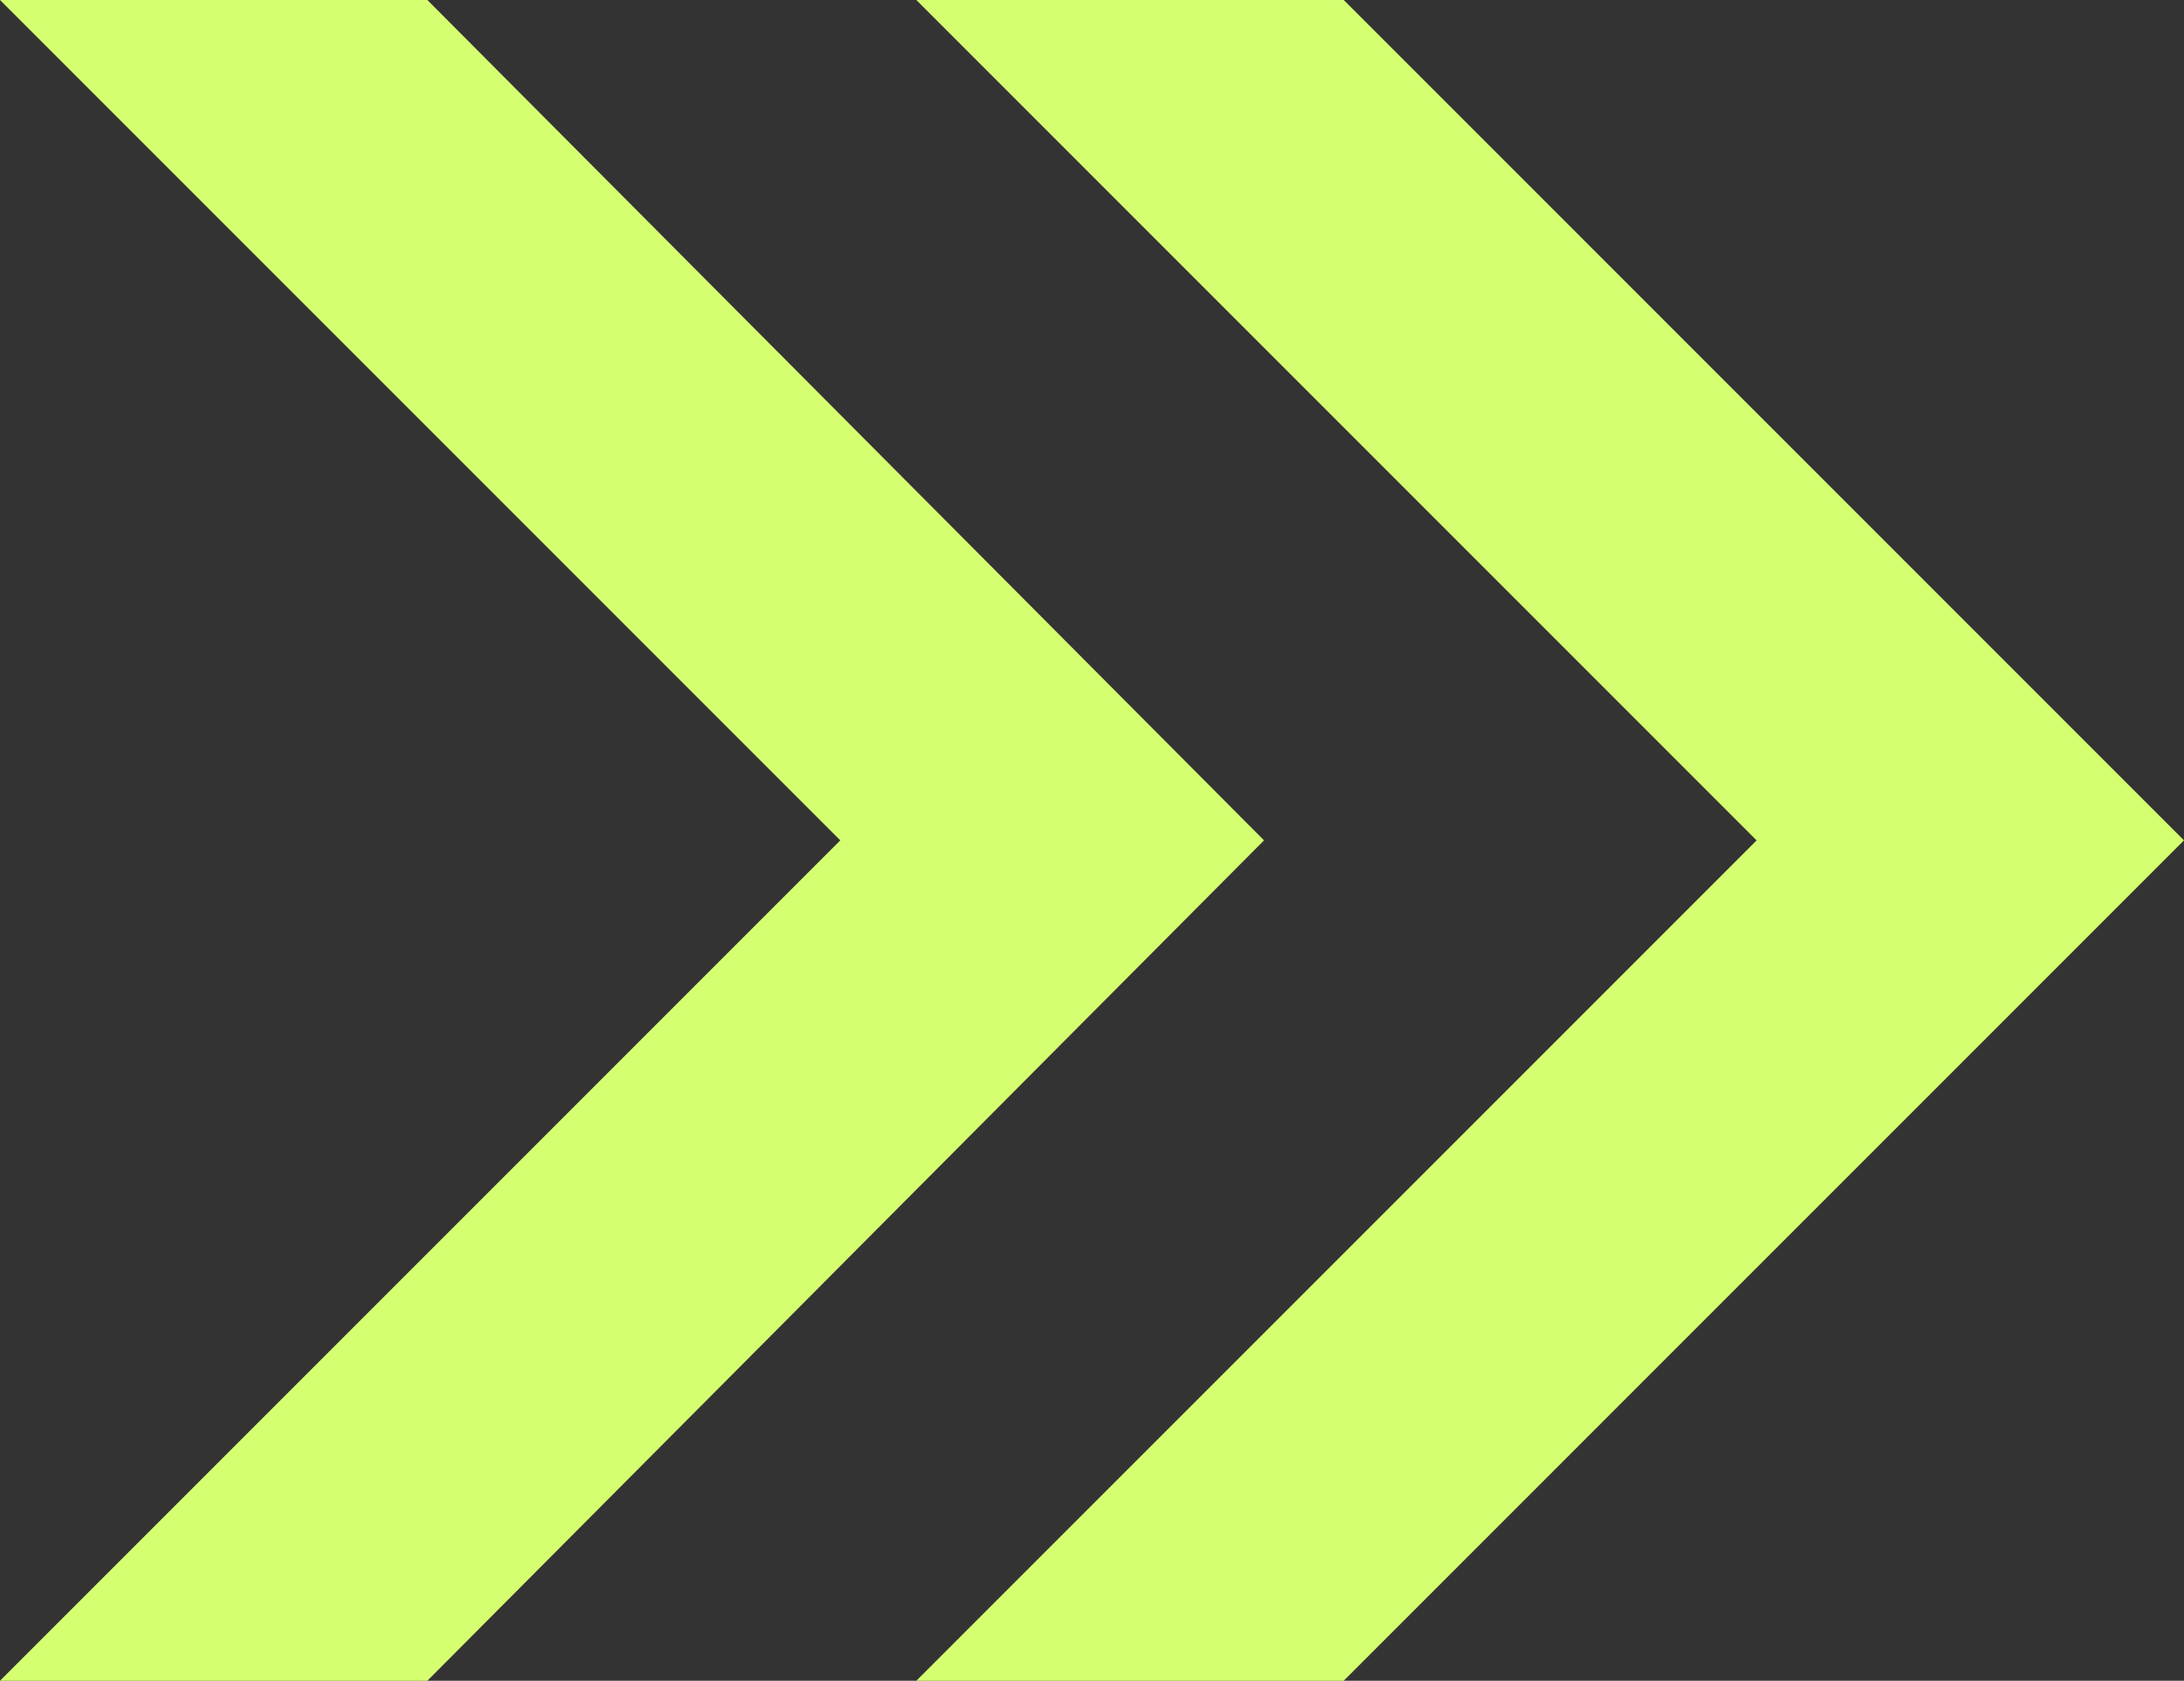
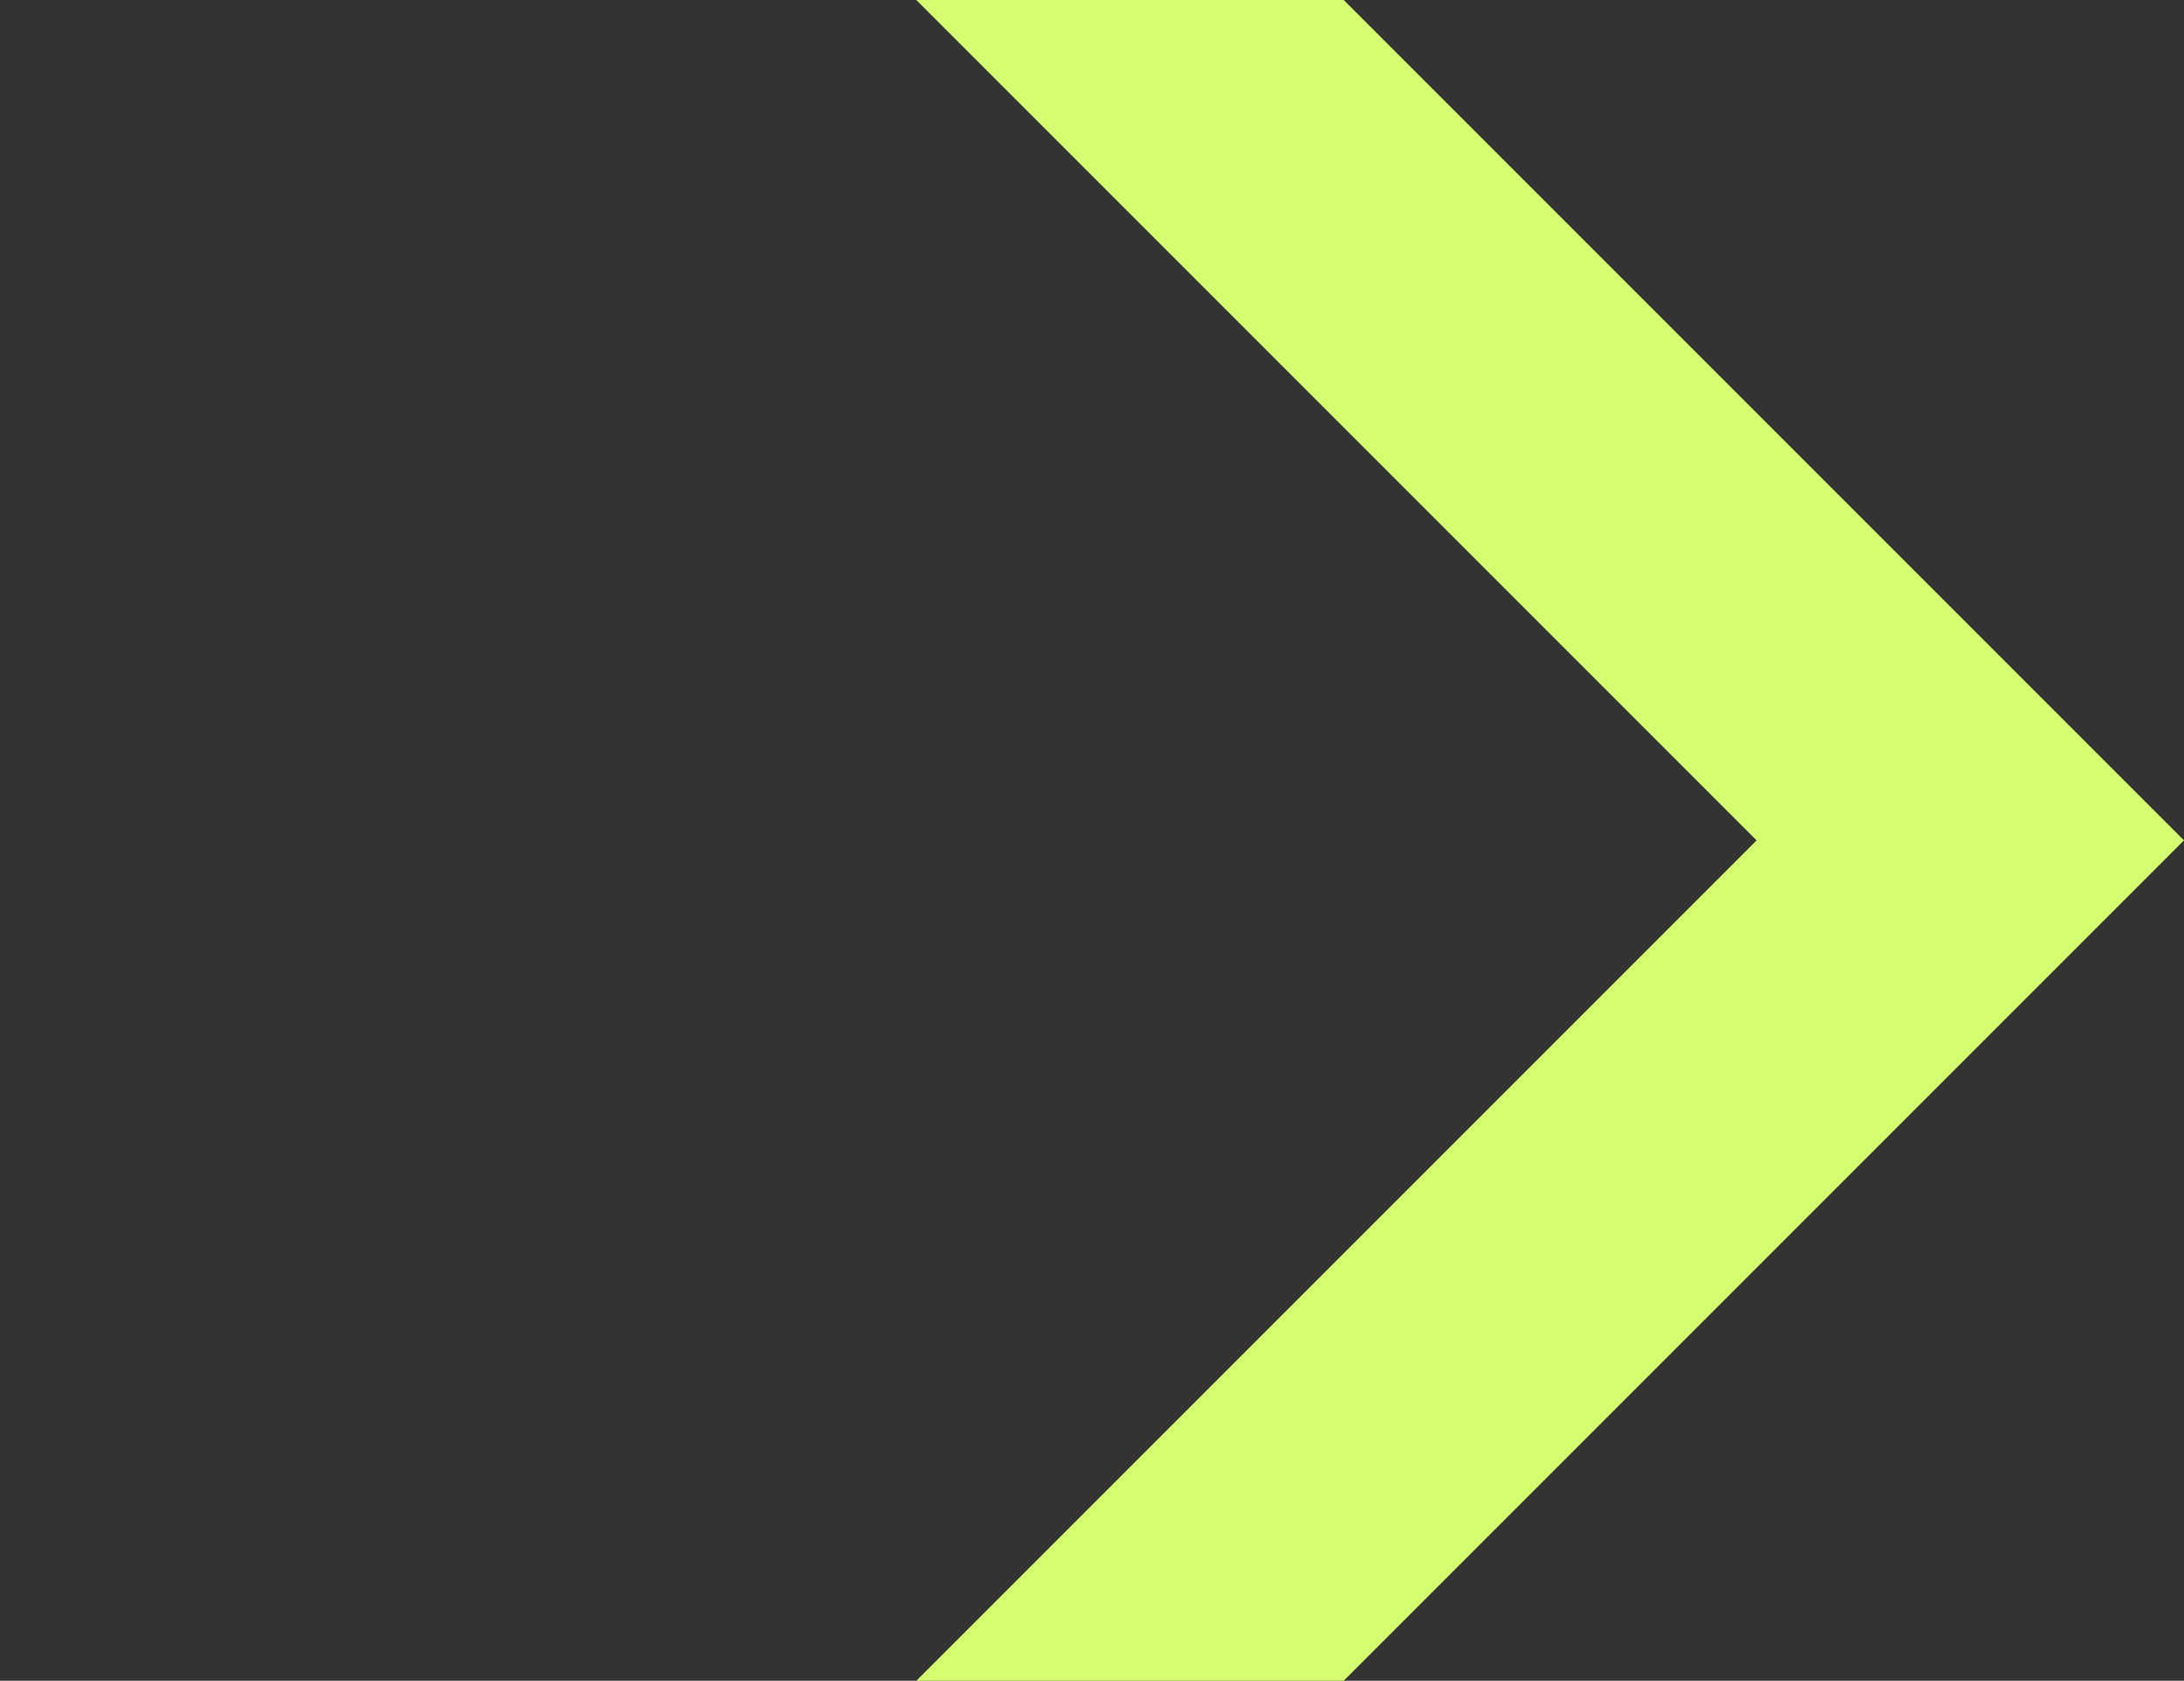
<svg xmlns="http://www.w3.org/2000/svg" version="1.1" id="_レイヤー_2" x="0px" y="0px" viewBox="0 0 60.3 46.4" style="enable-background:new 0 0 60.3 46.4;" xml:space="preserve">
  <rect x="0" y="0" width="60.3" height="46.4" fill="#333333" stroke="none" />
  <style type="text/css">
	.st0{fill:#D5FF70;}
</style>
  <g id="_レイヤー_1-2">
    <g>
      <polygon class="st0" points="37.1,0 25.3,0 48.5,23.2 25.3,46.4 37.1,46.4 60.3,23.2   " />
-       <polygon class="st0" points="11.8,0 0,0 23.2,23.2 0,46.4 11.8,46.4 34.9,23.2   " />
    </g>
  </g>
</svg>